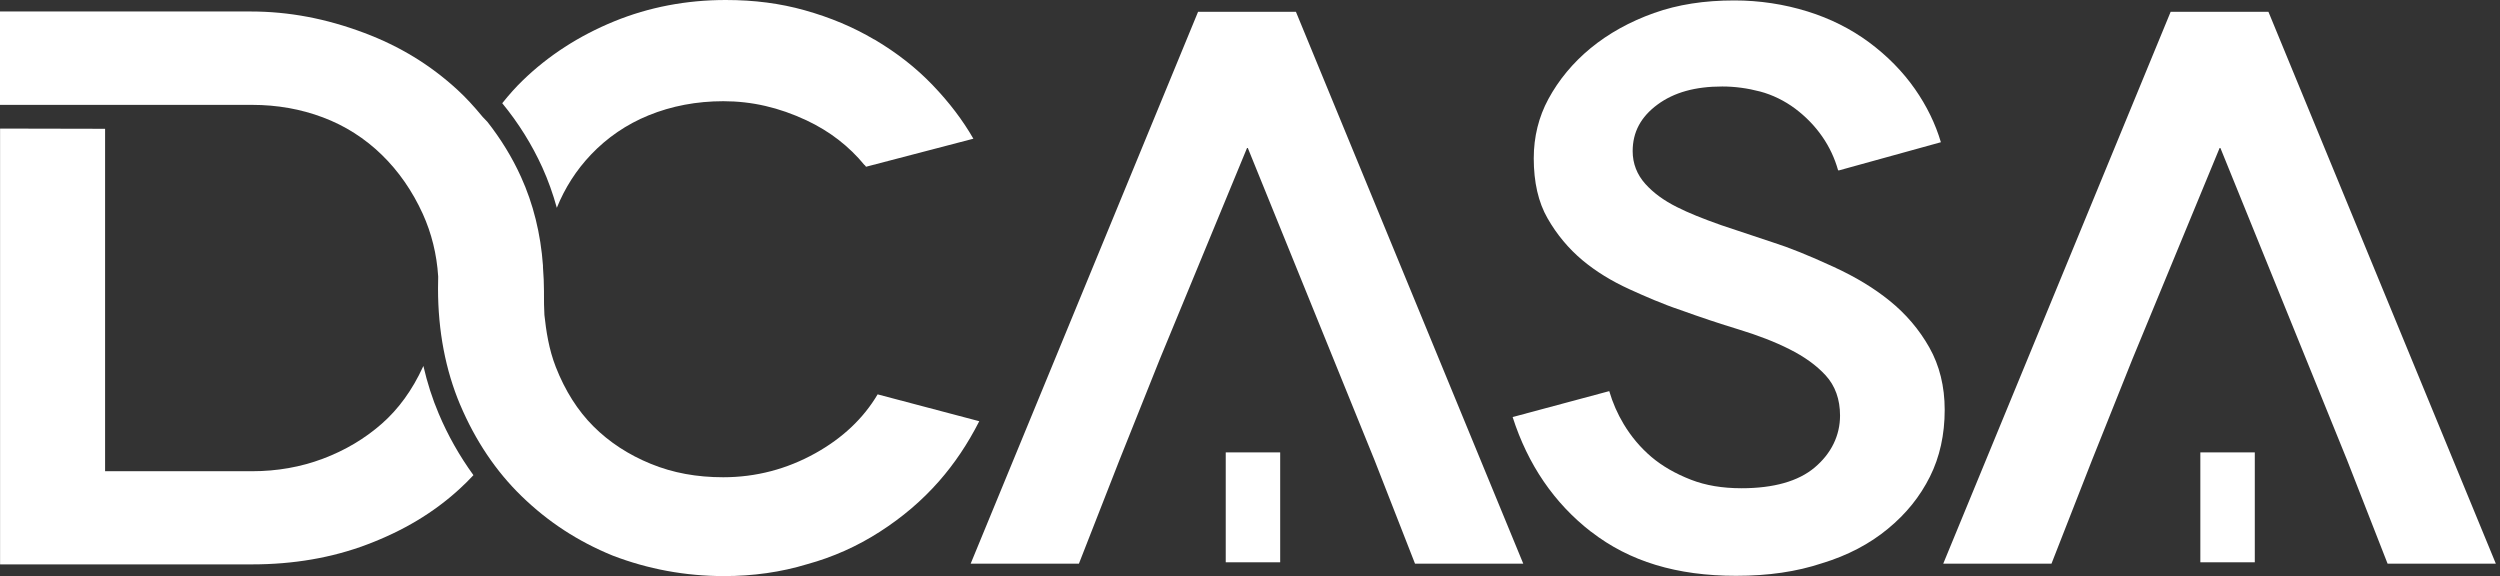
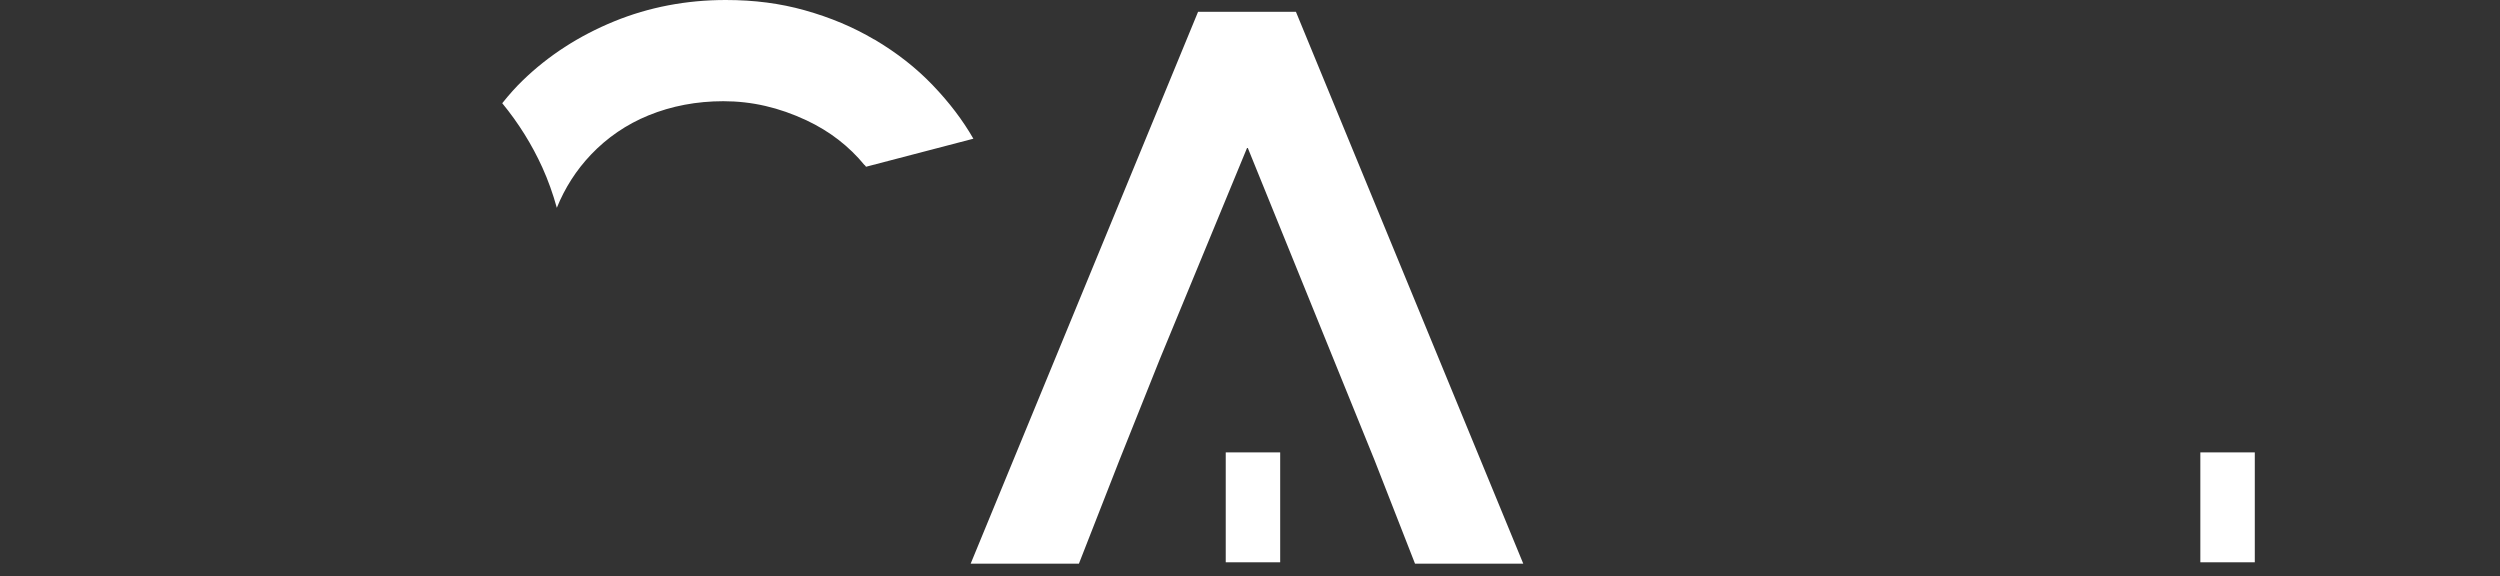
<svg xmlns="http://www.w3.org/2000/svg" width="230" height="53" viewBox="0 0 230 53">
  <rect x="0" y="0" width="230" height="53" fill="#333333" stroke="none" />
  <path d="M106.694 33.062L114.763 13.527L126.454 42.327L130.181 51.857H140.14L119.224 1.084H110.223L89.301 51.857H99.26L102.987 42.334L106.694 33.062Z" fill="white" />
-   <path d="M196.172 33.062L204.241 13.527L215.931 42.327L219.658 51.857H229.617L208.695 1.084H199.701L178.778 51.857H188.737L192.464 42.334L196.172 33.062Z" fill="white" />
-   <path d="M146.398 48.929C149.908 51.652 154.262 52.974 159.714 52.974C162.702 52.974 165.285 52.597 167.631 51.817C169.964 51.11 172 50.046 173.691 48.645C175.377 47.257 176.639 45.684 177.557 43.847C178.456 42.05 178.912 39.988 178.912 37.708C178.912 35.554 178.436 33.624 177.498 31.965C176.573 30.326 175.344 28.879 173.843 27.67C172.416 26.513 170.731 25.489 168.689 24.55C166.435 23.513 164.644 22.786 163.039 22.277L158.36 20.718C156.615 20.103 155.36 19.594 154.282 19.052C153.066 18.444 152.121 17.75 151.381 16.931C150.601 16.065 150.205 15.047 150.205 13.904C150.205 12.16 150.952 10.752 152.498 9.615C154.018 8.498 155.961 7.957 158.452 7.957C159.602 7.957 160.772 8.115 161.928 8.419C163.072 8.723 164.188 9.272 165.153 9.992C166.138 10.732 166.977 11.598 167.645 12.563C168.306 13.514 168.795 14.559 169.105 15.669H169.211L178.562 13.085C178.06 11.386 177.26 9.747 176.183 8.201C175.059 6.589 173.632 5.135 171.927 3.873C170.275 2.657 168.385 1.705 166.303 1.057C164.136 0.383 161.869 0.04 159.562 0.04C156.787 0.04 154.368 0.416 152.174 1.196C149.947 1.989 147.978 3.08 146.326 4.441C144.707 5.776 143.405 7.349 142.453 9.106C141.561 10.752 141.105 12.589 141.105 14.565C141.105 16.759 141.528 18.616 142.374 20.083C143.226 21.577 144.31 22.872 145.586 23.942C146.835 24.98 148.249 25.852 149.914 26.612C151.309 27.247 152.961 27.974 154.606 28.522C156.45 29.19 158.234 29.784 159.933 30.3C161.73 30.848 163.303 31.456 164.611 32.117C166.012 32.818 167.109 33.611 167.955 34.529C168.834 35.487 169.284 36.736 169.284 38.23C169.284 40.067 168.477 41.726 166.944 43.015C165.444 44.277 163.177 44.918 160.223 44.918C158.446 44.918 156.926 44.66 155.578 44.138C154.144 43.583 152.921 42.876 151.936 42.043C150.932 41.191 150.073 40.173 149.379 39.017C148.804 38.058 148.368 37.06 148.051 35.983L139.162 38.369C140.563 42.744 142.988 46.292 146.379 48.923" fill="white" />
-   <path d="M9.668 11.842V43.352H23.202C25.489 43.352 27.676 42.968 29.705 42.202C31.734 41.442 33.558 40.358 35.117 38.99C36.67 37.629 37.939 35.871 38.904 33.769C38.917 33.736 38.937 33.697 38.95 33.664C39.307 35.21 39.776 36.684 40.365 38.065C41.197 40.041 42.268 41.937 43.556 43.715C43.114 44.191 42.678 44.62 42.241 45.017C39.882 47.171 37.107 48.837 33.743 50.105C30.538 51.315 26.989 51.923 23.209 51.923H0.007V11.829L9.668 11.849V11.842Z" fill="white" />
-   <path d="M42.334 37.232C43.728 40.53 45.632 43.365 47.997 45.658C50.436 48.024 53.172 49.808 56.357 51.11C59.602 52.359 63.051 53 66.614 53C69.29 53 71.861 52.636 74.246 51.91C76.619 51.262 78.866 50.258 80.934 48.929C83.042 47.574 84.82 46.054 86.386 44.277C87.814 42.651 89.029 40.84 90.093 38.752L80.742 36.281C79.447 38.475 77.531 40.292 75.033 41.686C72.396 43.16 69.541 43.907 66.541 43.907C64.089 43.907 61.908 43.504 59.886 42.678C57.824 41.838 56.047 40.675 54.593 39.221C53.152 37.781 51.989 35.95 51.136 33.769C50.489 32.124 50.244 30.425 50.086 28.978C50.046 28.304 50.046 27.716 50.046 27.108V26.784C50.046 26.11 50.013 25.39 49.953 24.577V24.537V24.431C49.742 21.504 49.061 18.755 47.931 16.27C47.125 14.486 46.081 12.787 44.839 11.208L44.409 10.759C43.576 9.747 42.836 8.954 42.083 8.261C39.585 5.967 36.783 4.256 33.512 3.027C29.996 1.705 26.573 1.057 23.057 1.057H0V9.648H23.202C25.489 9.648 27.67 10.032 29.705 10.798C31.747 11.565 33.571 12.728 35.137 14.255C36.677 15.755 37.946 17.585 38.898 19.68C39.704 21.458 40.18 23.387 40.312 25.423V25.555C40.312 25.885 40.298 26.209 40.298 26.546C40.298 30.445 40.986 34.04 42.334 37.239" fill="white" />
  <path d="M80.431 3.635C78.508 2.498 76.413 1.612 74.034 0.945C71.774 0.311 69.395 0 66.765 0C63.144 0 59.694 0.661 56.509 1.963C53.277 3.284 50.442 5.115 48.076 7.415C47.468 8.003 46.867 8.67 46.206 9.496C47.7 11.314 48.935 13.296 49.894 15.404C50.429 16.587 50.872 17.83 51.228 19.118C51.969 17.281 53.026 15.636 54.367 14.228C55.861 12.655 57.645 11.439 59.667 10.613C61.789 9.748 64.102 9.311 66.547 9.311C69.171 9.311 71.668 9.886 74.193 11.069C76.321 12.067 78.118 13.455 79.546 15.2L79.559 15.186L79.671 15.338H79.685L89.551 12.761C88.566 11.049 87.337 9.43 85.811 7.838C84.284 6.245 82.526 4.864 80.438 3.628" fill="white" />
  <path d="M117.777 41.62H112.768V51.731H117.777V41.62Z" fill="white" />
  <path d="M207.441 41.62H202.432V51.731H207.441V41.62Z" fill="white" />
</svg>